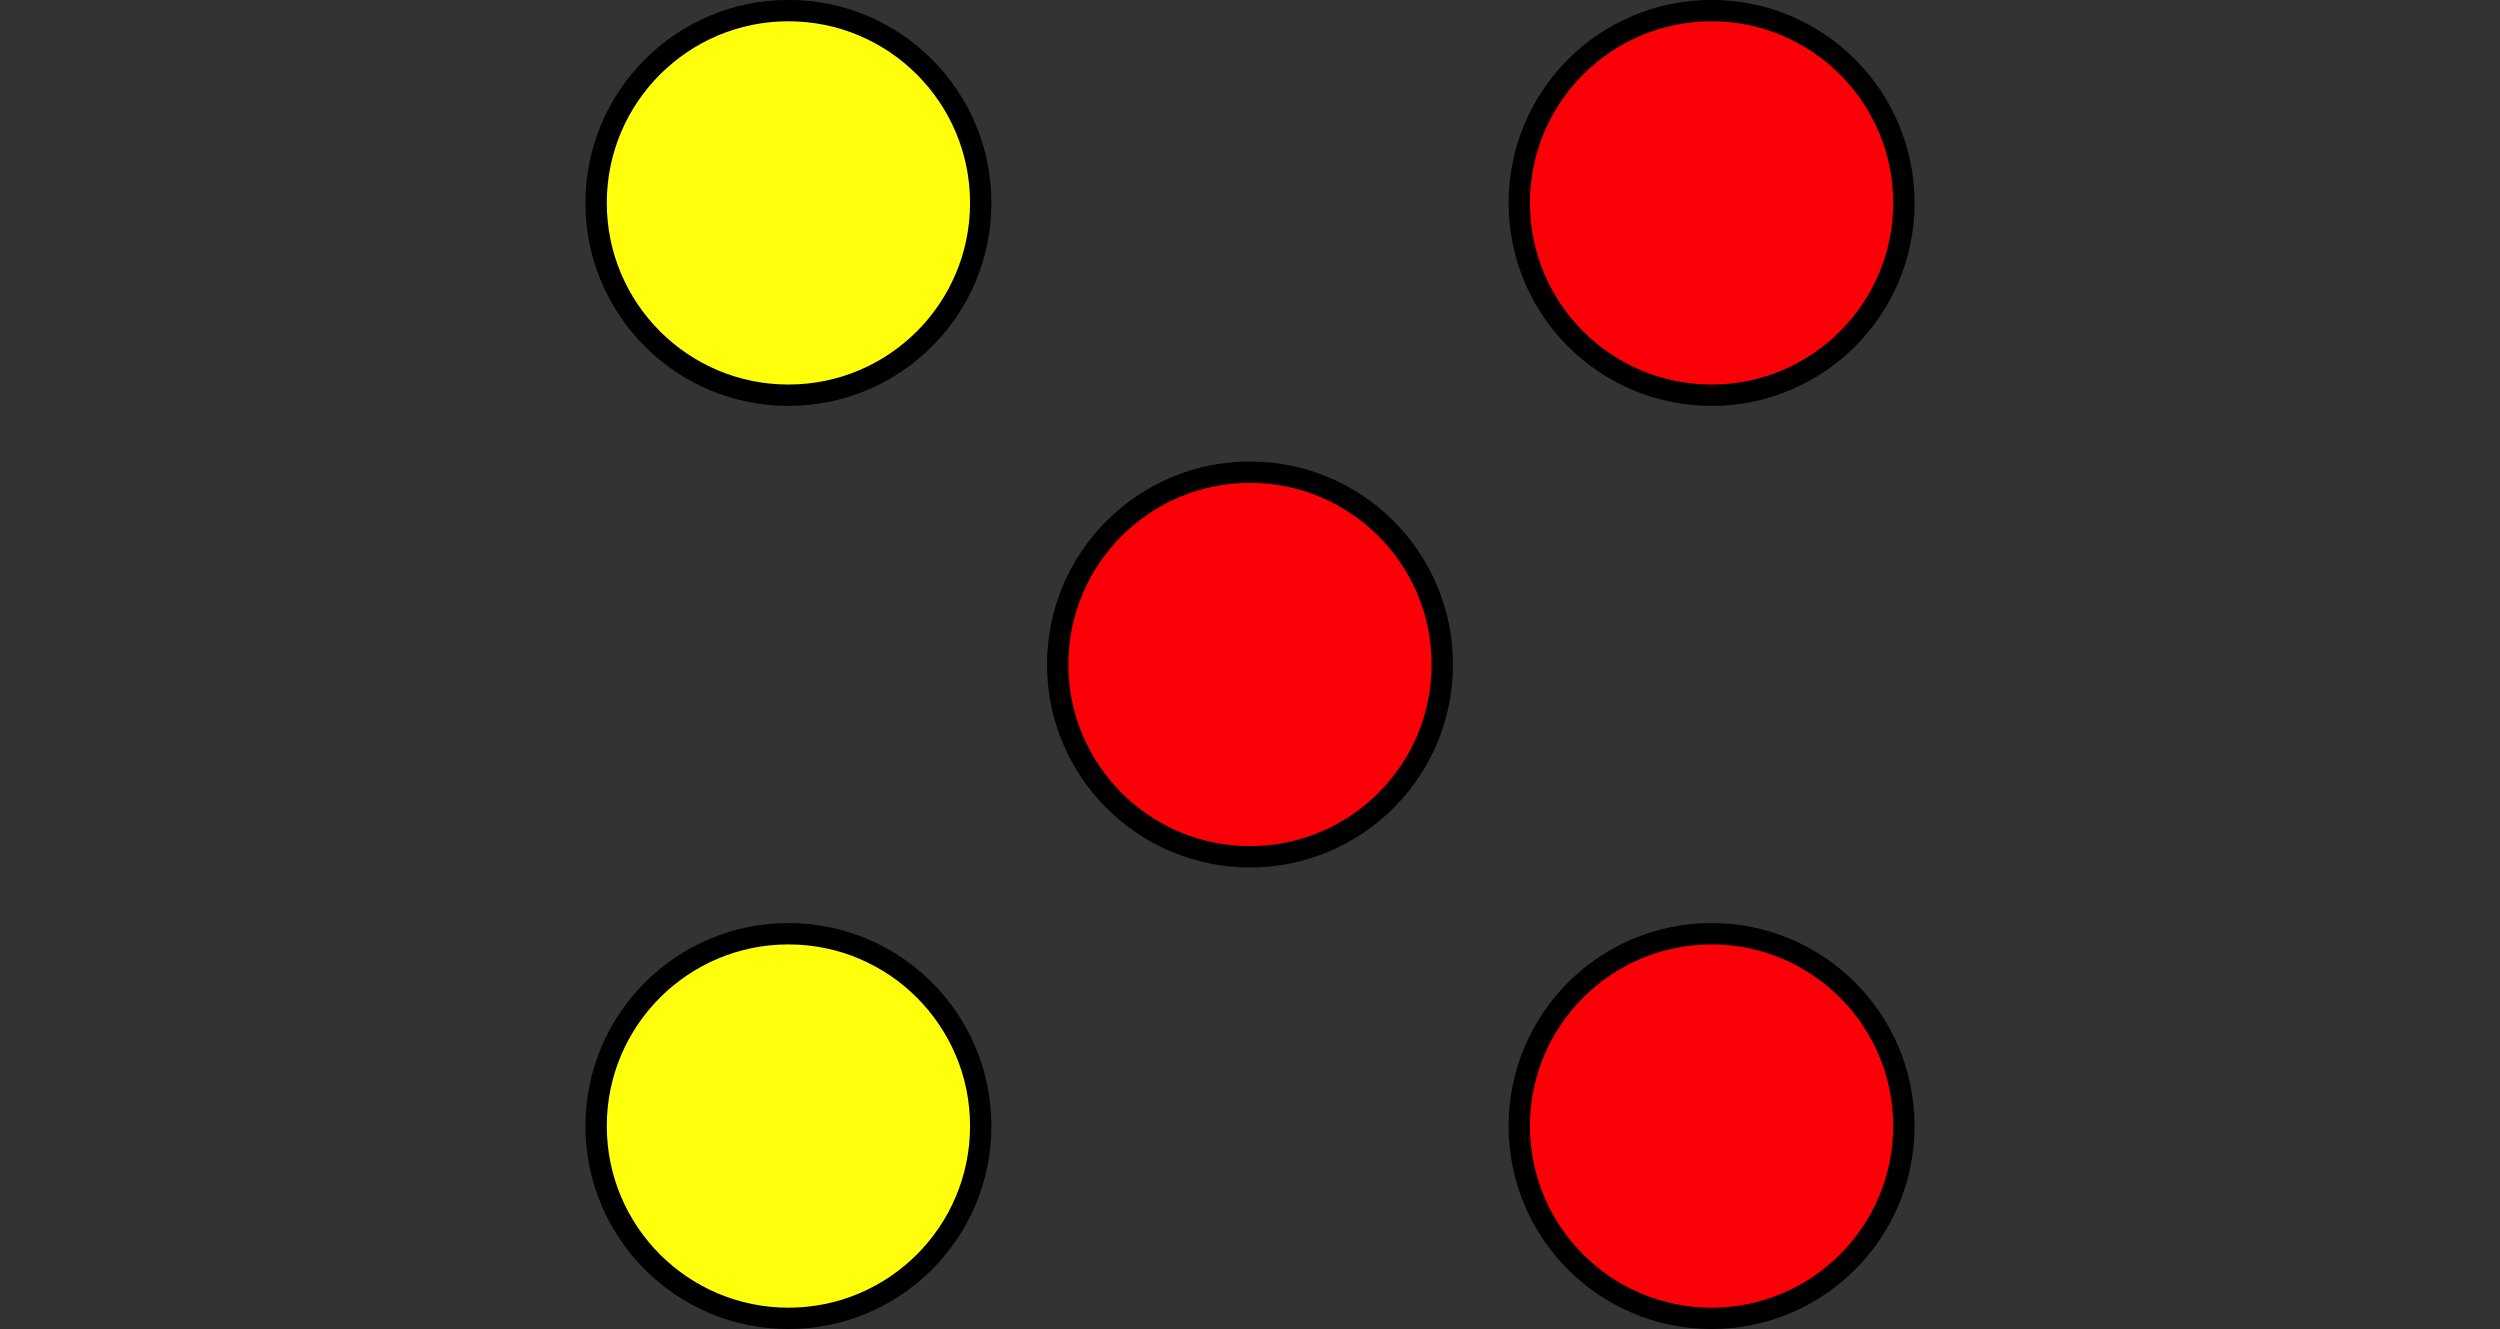
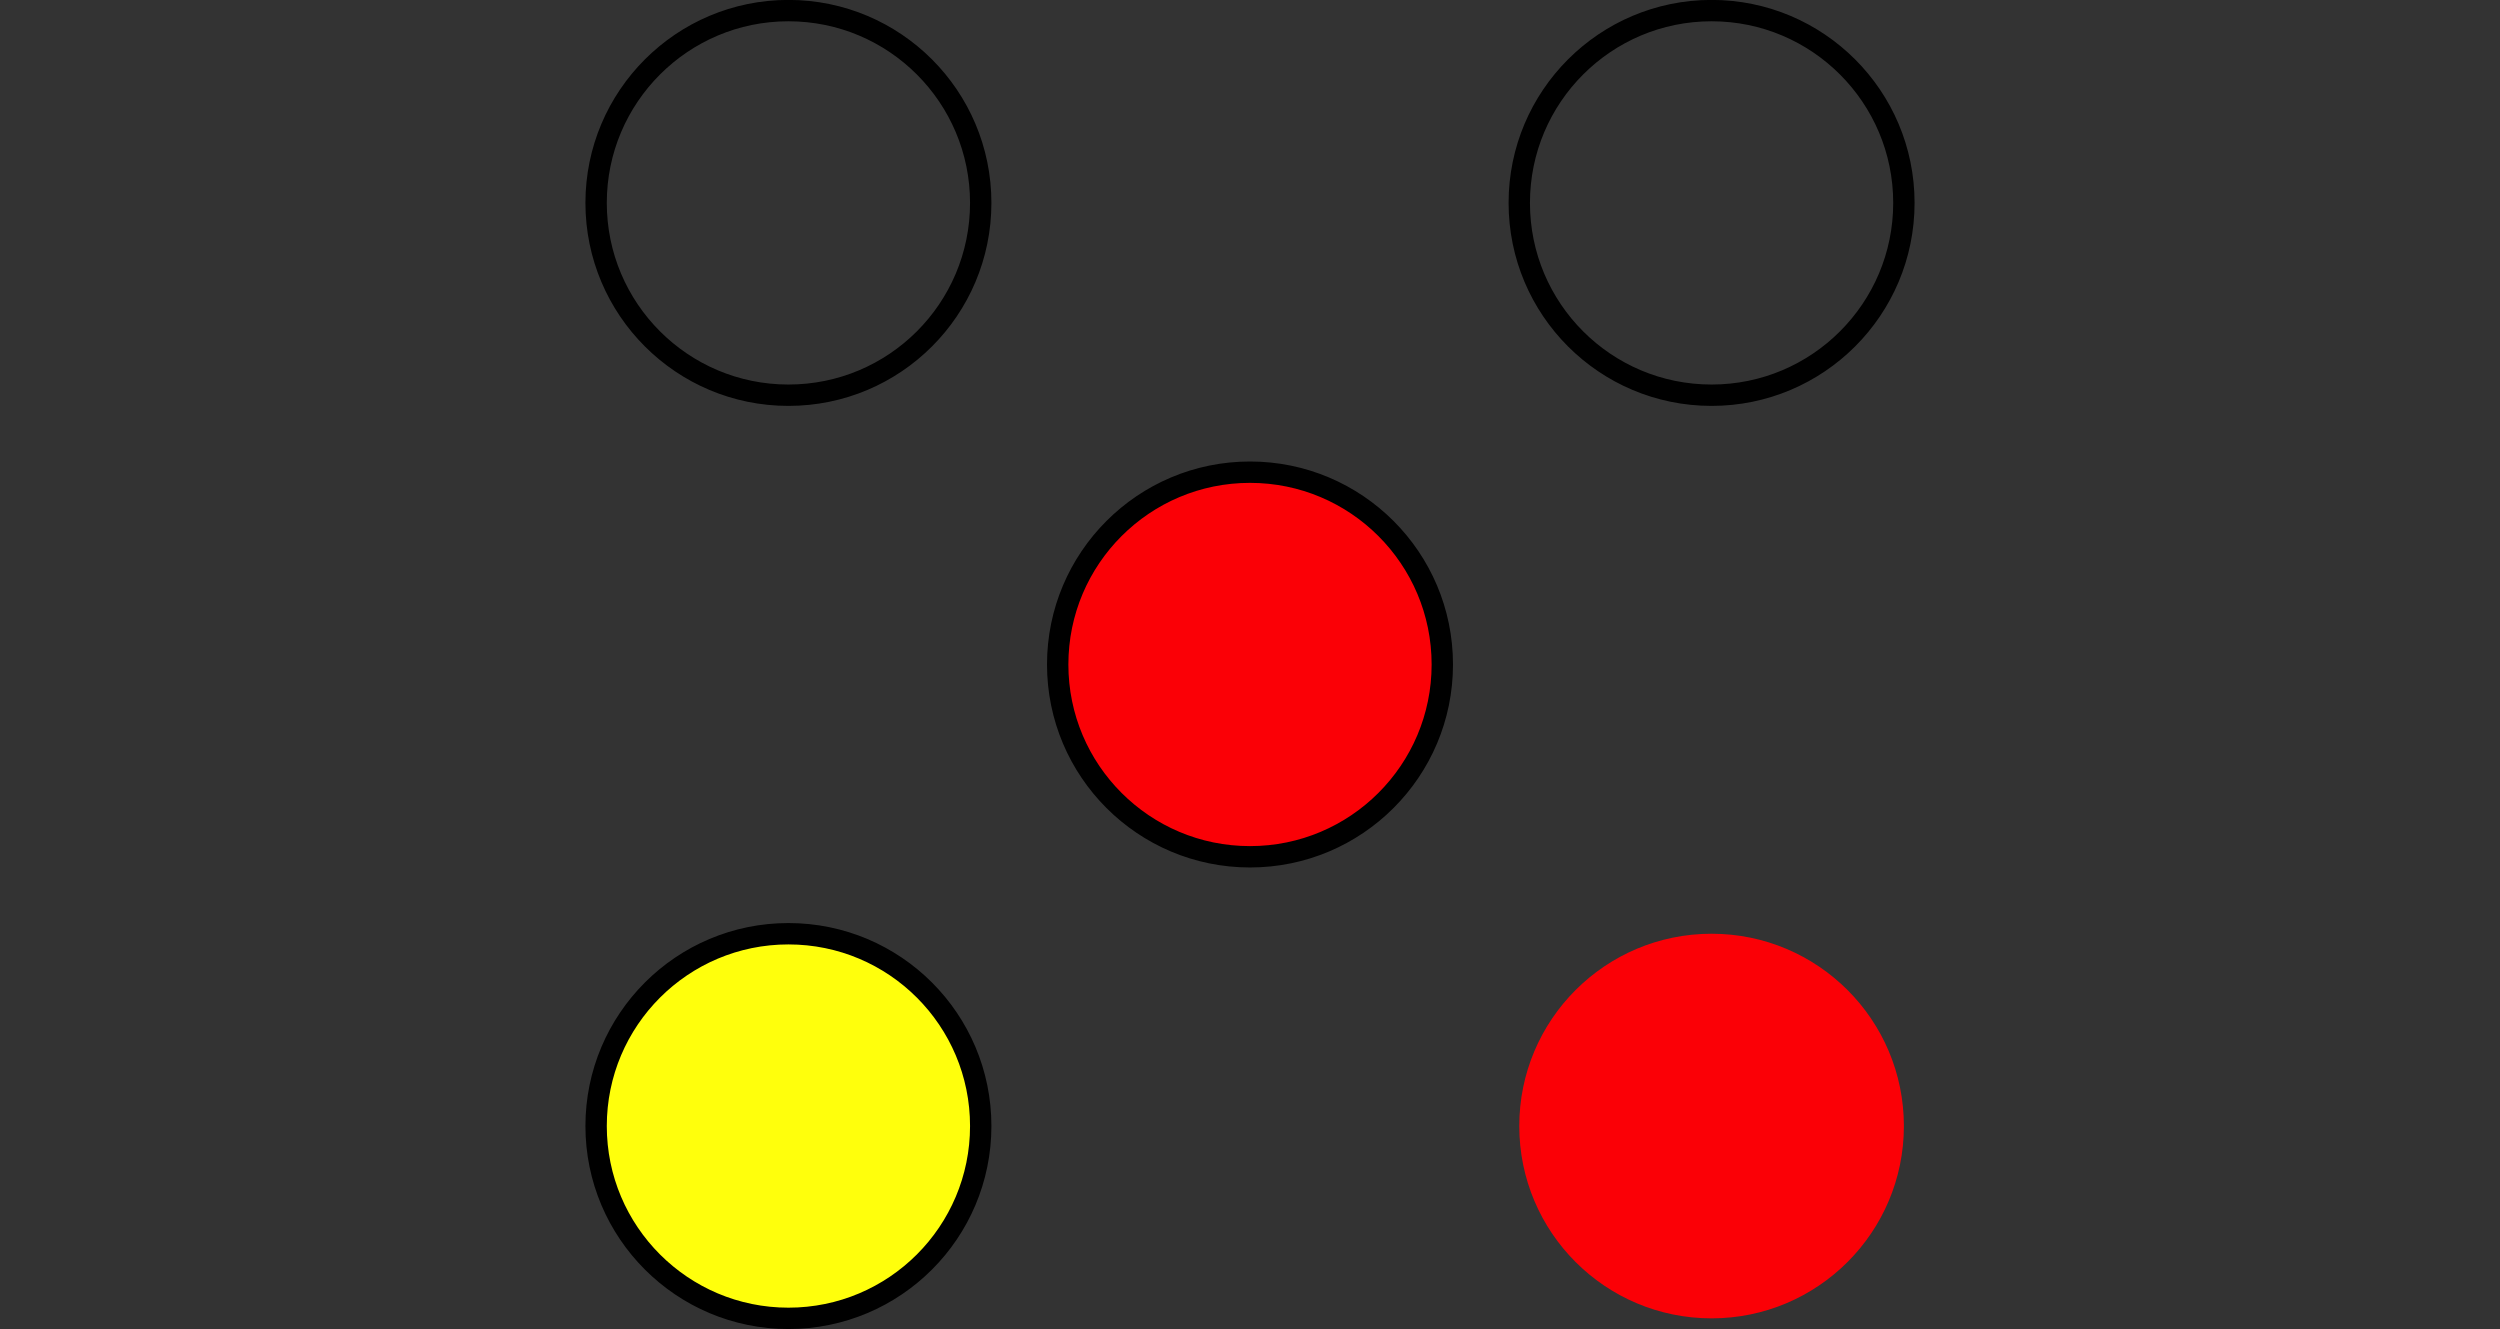
<svg xmlns="http://www.w3.org/2000/svg" height="62.197pt" version="1.1" viewBox="-72 -72 117 62.197" width="117pt">
  <rect x="-72" y="-72" width="117" height="62.197" fill="#333333" stroke="none" />
  <g id="page1">
    <path d="M-26.102 -19.301C-26.102 -24.273 -30.129 -28.301 -35.102 -28.301C-40.07 -28.301 -44.102 -24.273 -44.102 -19.301C-44.102 -14.332 -40.07 -10.301 -35.102 -10.301C-30.129 -10.301 -26.102 -14.332 -26.102 -19.301Z" fill="#ffff0c" />
    <path d="M-26.102 -19.301C-26.102 -24.273 -30.129 -28.301 -35.102 -28.301C-40.07 -28.301 -44.102 -24.273 -44.102 -19.301C-44.102 -14.332 -40.07 -10.301 -35.102 -10.301C-30.129 -10.301 -26.102 -14.332 -26.102 -19.301Z" fill="none" stroke="#000000" stroke-linejoin="bevel" stroke-miterlimit="10.037" stroke-width="1" />
    <path d="M17.102 -19.301C17.102 -24.273 13.07 -28.301 8.102 -28.301C3.129 -28.301 -0.898 -24.273 -0.898 -19.301C-0.898 -14.332 3.129 -10.301 8.102 -10.301C13.07 -10.301 17.102 -14.332 17.102 -19.301Z" fill="#fb0006" />
-     <path d="M17.102 -19.301C17.102 -24.273 13.07 -28.301 8.102 -28.301C3.129 -28.301 -0.898 -24.273 -0.898 -19.301C-0.898 -14.332 3.129 -10.301 8.102 -10.301C13.07 -10.301 17.102 -14.332 17.102 -19.301Z" fill="none" stroke="#000000" stroke-linejoin="bevel" stroke-miterlimit="10.037" stroke-width="1" />
    <path d="M-4.5 -40.902C-4.5 -45.871 -8.531 -49.902 -13.5 -49.902S-22.5 -45.871 -22.5 -40.902C-22.5 -35.93 -18.469 -31.902 -13.5 -31.902S-4.5 -35.93 -4.5 -40.902Z" fill="#fb0006" />
    <path d="M-4.5 -40.902C-4.5 -45.871 -8.531 -49.902 -13.5 -49.902S-22.5 -45.871 -22.5 -40.902C-22.5 -35.93 -18.469 -31.902 -13.5 -31.902S-4.5 -35.93 -4.5 -40.902Z" fill="none" stroke="#000000" stroke-linejoin="bevel" stroke-miterlimit="10.037" stroke-width="1" />
-     <path d="M17.102 -62.504C17.102 -67.473 13.07 -71.504 8.102 -71.504C3.129 -71.504 -0.898 -67.473 -0.898 -62.504C-0.898 -57.531 3.129 -53.504 8.102 -53.504C13.07 -53.504 17.102 -57.531 17.102 -62.504Z" fill="#fb0006" />
    <path d="M17.102 -62.504C17.102 -67.473 13.07 -71.504 8.102 -71.504C3.129 -71.504 -0.898 -67.473 -0.898 -62.504C-0.898 -57.531 3.129 -53.504 8.102 -53.504C13.07 -53.504 17.102 -57.531 17.102 -62.504Z" fill="none" stroke="#000000" stroke-linejoin="bevel" stroke-miterlimit="10.037" stroke-width="1" />
-     <path d="M-26.102 -62.504C-26.102 -67.473 -30.129 -71.504 -35.102 -71.504C-40.07 -71.504 -44.102 -67.473 -44.102 -62.504C-44.102 -57.531 -40.07 -53.504 -35.102 -53.504C-30.129 -53.504 -26.102 -57.531 -26.102 -62.504Z" fill="#ffff0c" />
    <path d="M-26.102 -62.504C-26.102 -67.473 -30.129 -71.504 -35.102 -71.504C-40.07 -71.504 -44.102 -67.473 -44.102 -62.504C-44.102 -57.531 -40.07 -53.504 -35.102 -53.504C-30.129 -53.504 -26.102 -57.531 -26.102 -62.504Z" fill="none" stroke="#000000" stroke-linejoin="bevel" stroke-miterlimit="10.037" stroke-width="1" />
  </g>
</svg>